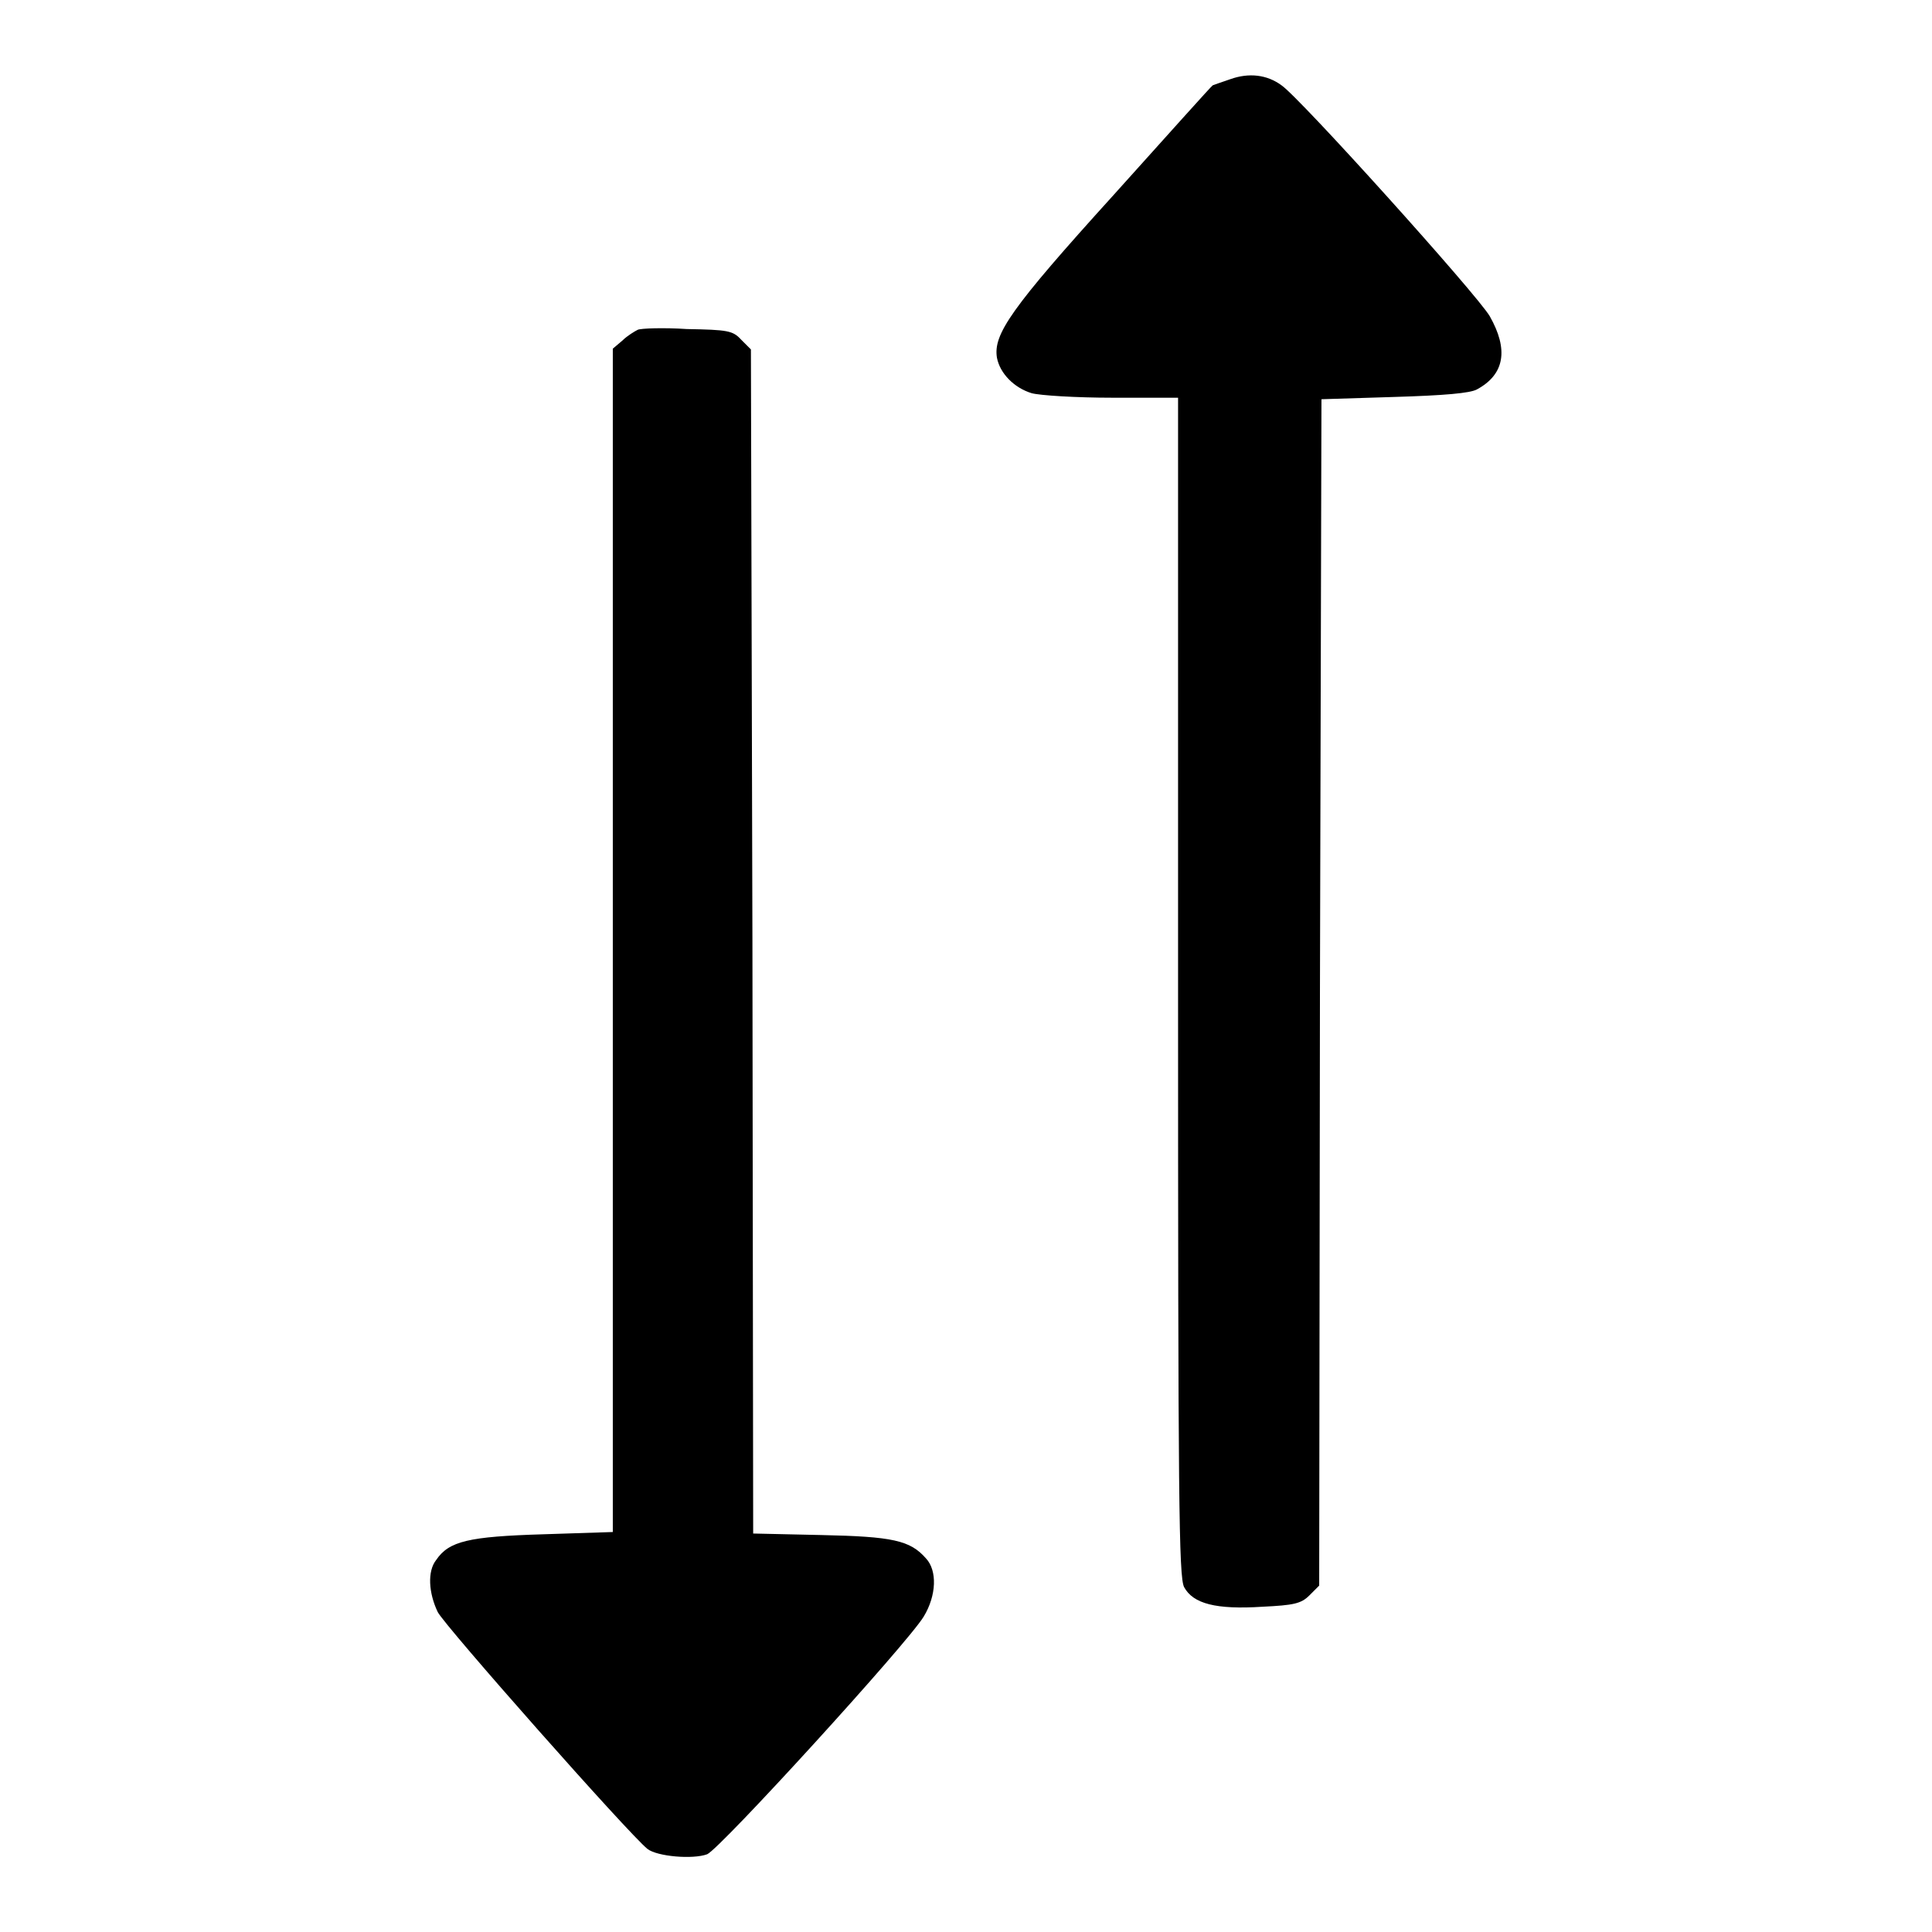
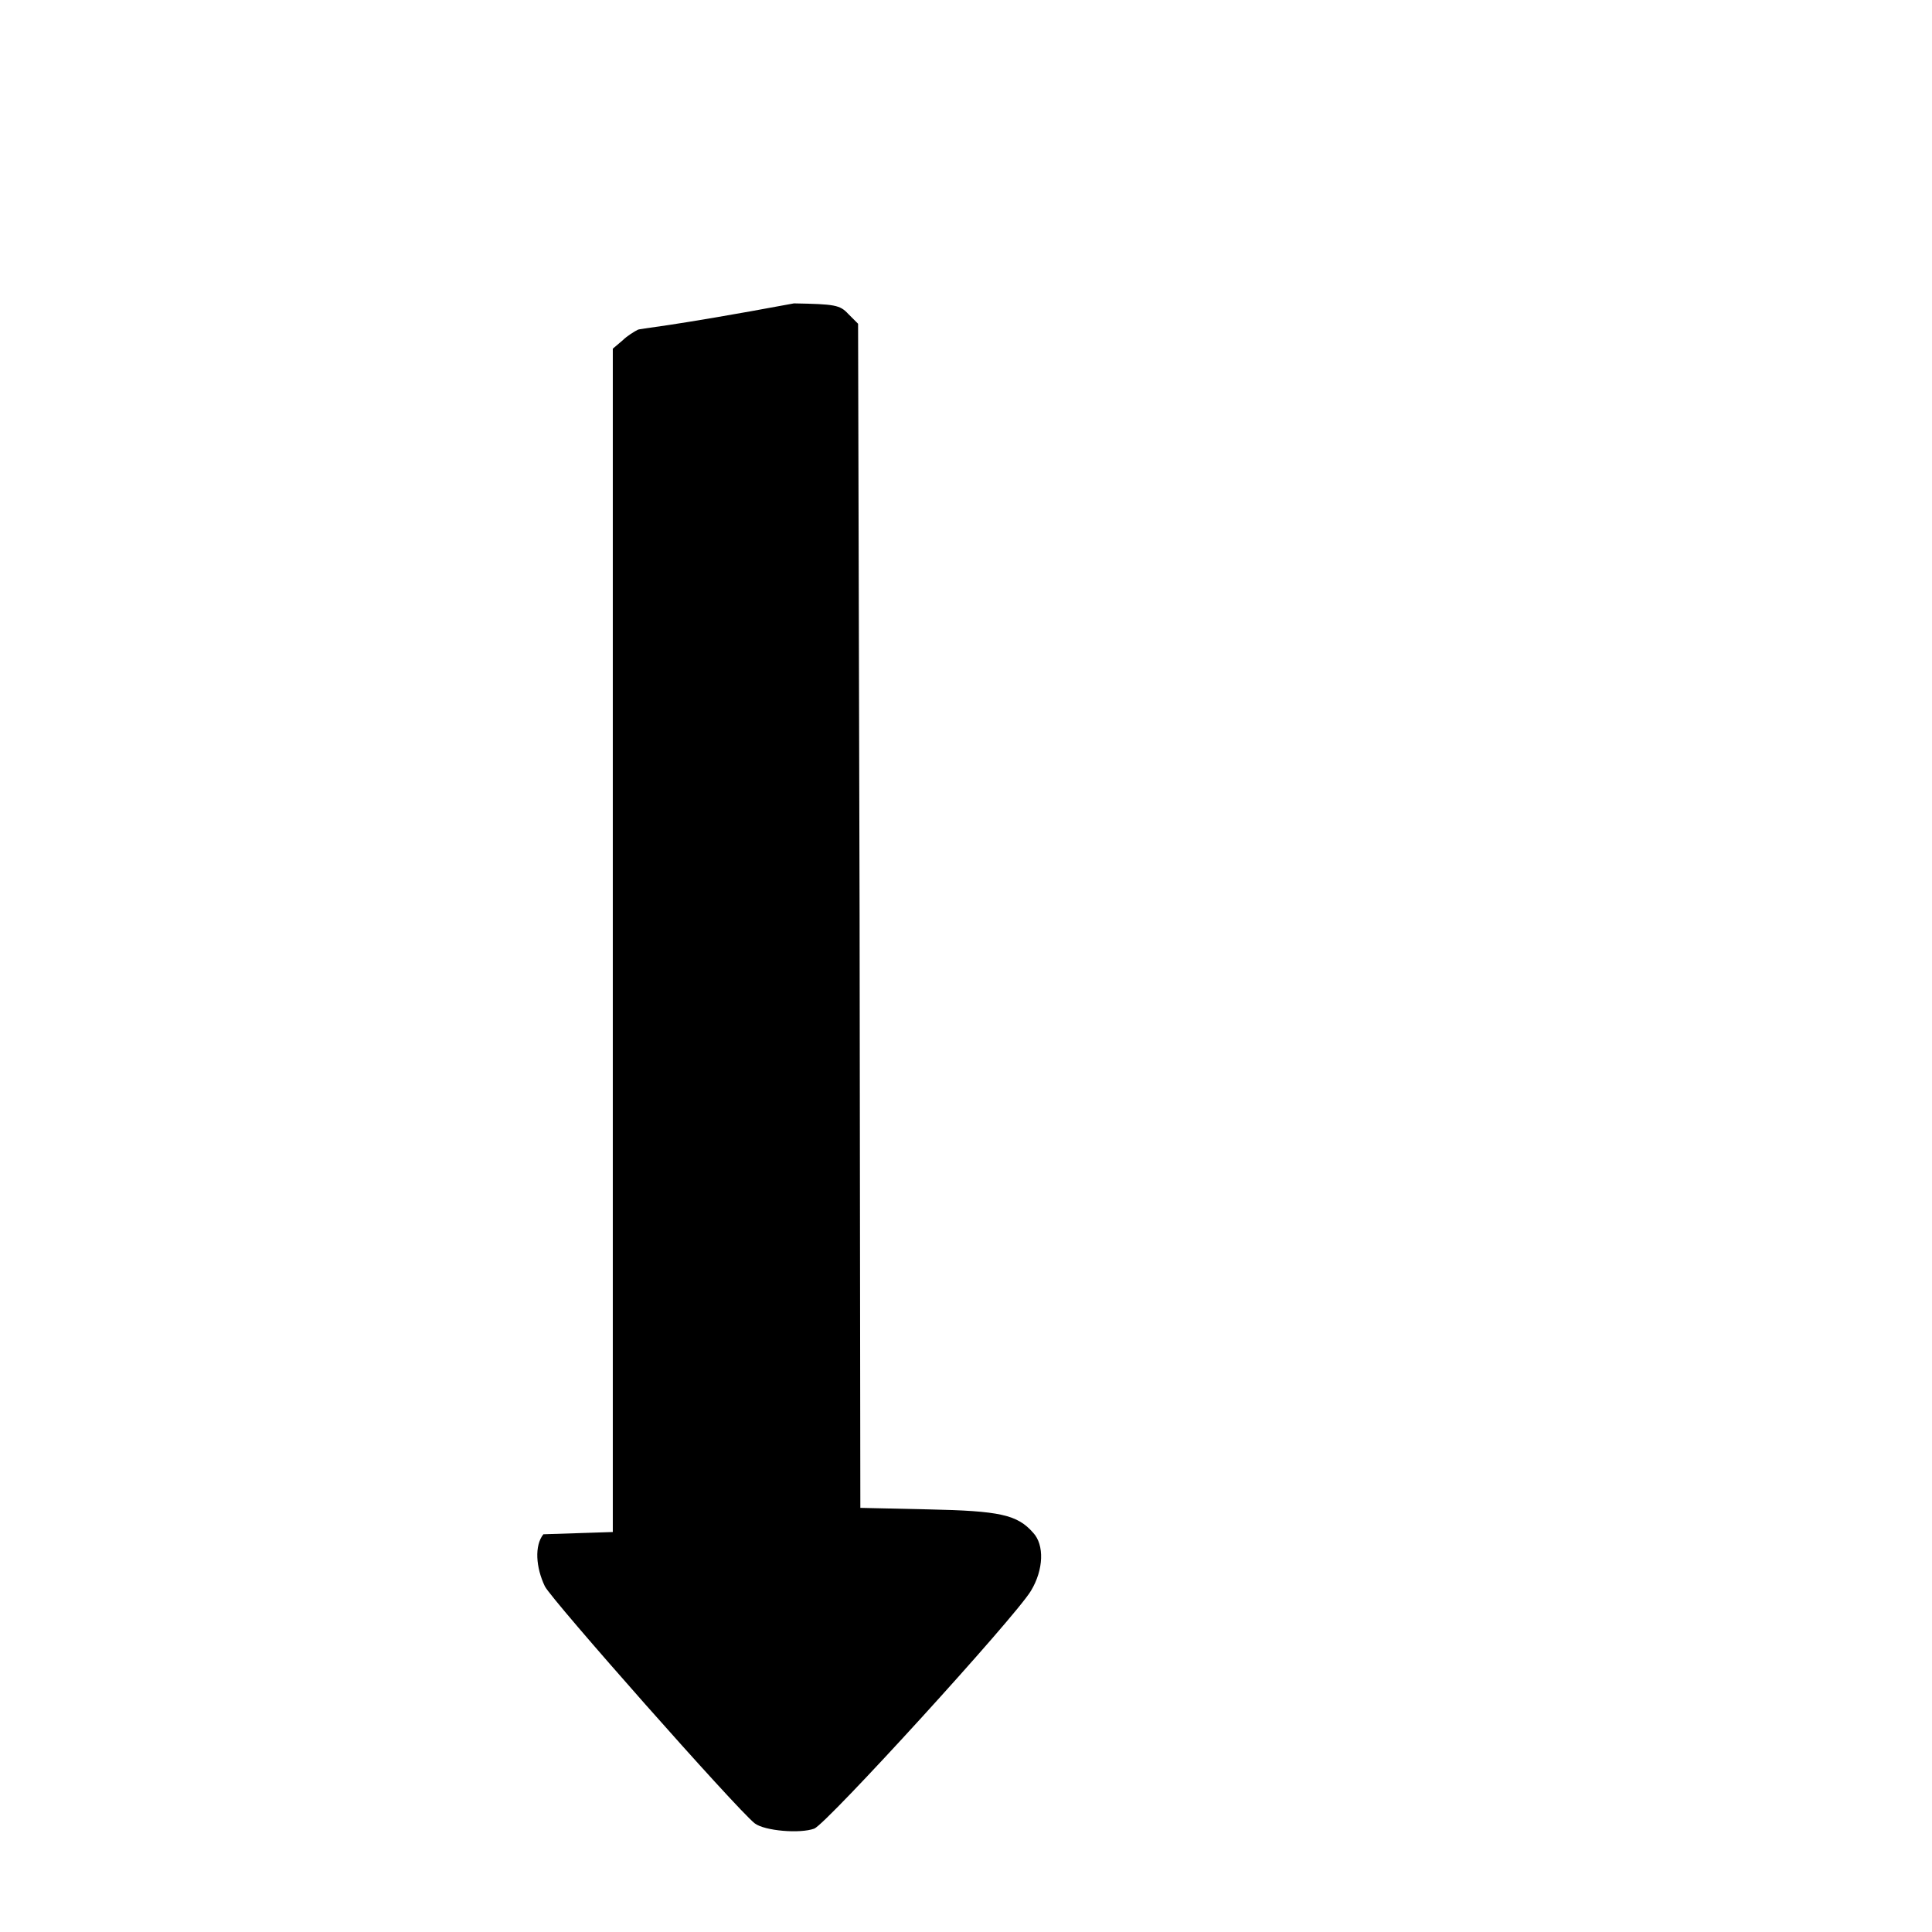
<svg xmlns="http://www.w3.org/2000/svg" version="1.1" x="0px" y="0px" viewBox="0 0 256 256" enable-background="new 0 0 256 256" xml:space="preserve">
  <g>
    <g>
      <g>
-         <path fill="#000000" d="M163,10.5c-1.2,0.4-2.3,0.8-2.3,0.8c-0.1,0-6,6.6-13.2,14.6c-13.6,15-15.9,18.4-15.4,21.5c0.4,2.1,2.3,4,4.6,4.7c1.1,0.3,5.9,0.6,10.7,0.6h8.7v78c0,68.4,0.1,78.2,0.8,79.6c1.2,2.2,4.2,3,10.4,2.6c4.1-0.2,5.1-0.4,6.2-1.5l1.3-1.3l0.1-78.6l0.2-78.6l9.6-0.3c6.7-0.2,10.1-0.5,11-1c3.7-2,4.2-5.3,1.7-9.7c-1.7-2.9-25.2-29-27.6-30.6C167.9,9.9,165.5,9.6,163,10.5z" />
-         <path fill="#000000" d="M84.5,43.7c-0.4,0.2-1.4,0.8-2,1.4l-1.3,1.1v78.4v78.4l-9.2,0.3c-9.9,0.3-12.5,0.9-14.2,3.4c-1.2,1.5-1,4.4,0.2,6.9c0.9,1.8,25.3,29.4,27.8,31.4c1.3,1,6,1.4,7.9,0.7c1.7-0.7,26.6-28,28.7-31.5c1.7-2.8,1.8-6.1,0.3-7.7c-2.1-2.4-4.4-2.9-13.9-3.1l-9-0.2l-0.1-78.5l-0.2-78.4l-1.3-1.3c-1.1-1.2-1.8-1.3-7.2-1.4C88,43.4,84.9,43.5,84.5,43.7z" />
+         <path fill="#000000" d="M84.5,43.7c-0.4,0.2-1.4,0.8-2,1.4l-1.3,1.1v78.4v78.4l-9.2,0.3c-1.2,1.5-1,4.4,0.2,6.9c0.9,1.8,25.3,29.4,27.8,31.4c1.3,1,6,1.4,7.9,0.7c1.7-0.7,26.6-28,28.7-31.5c1.7-2.8,1.8-6.1,0.3-7.7c-2.1-2.4-4.4-2.9-13.9-3.1l-9-0.2l-0.1-78.5l-0.2-78.4l-1.3-1.3c-1.1-1.2-1.8-1.3-7.2-1.4C88,43.4,84.9,43.5,84.5,43.7z" />
      </g>
    </g>
  </g>
</svg>